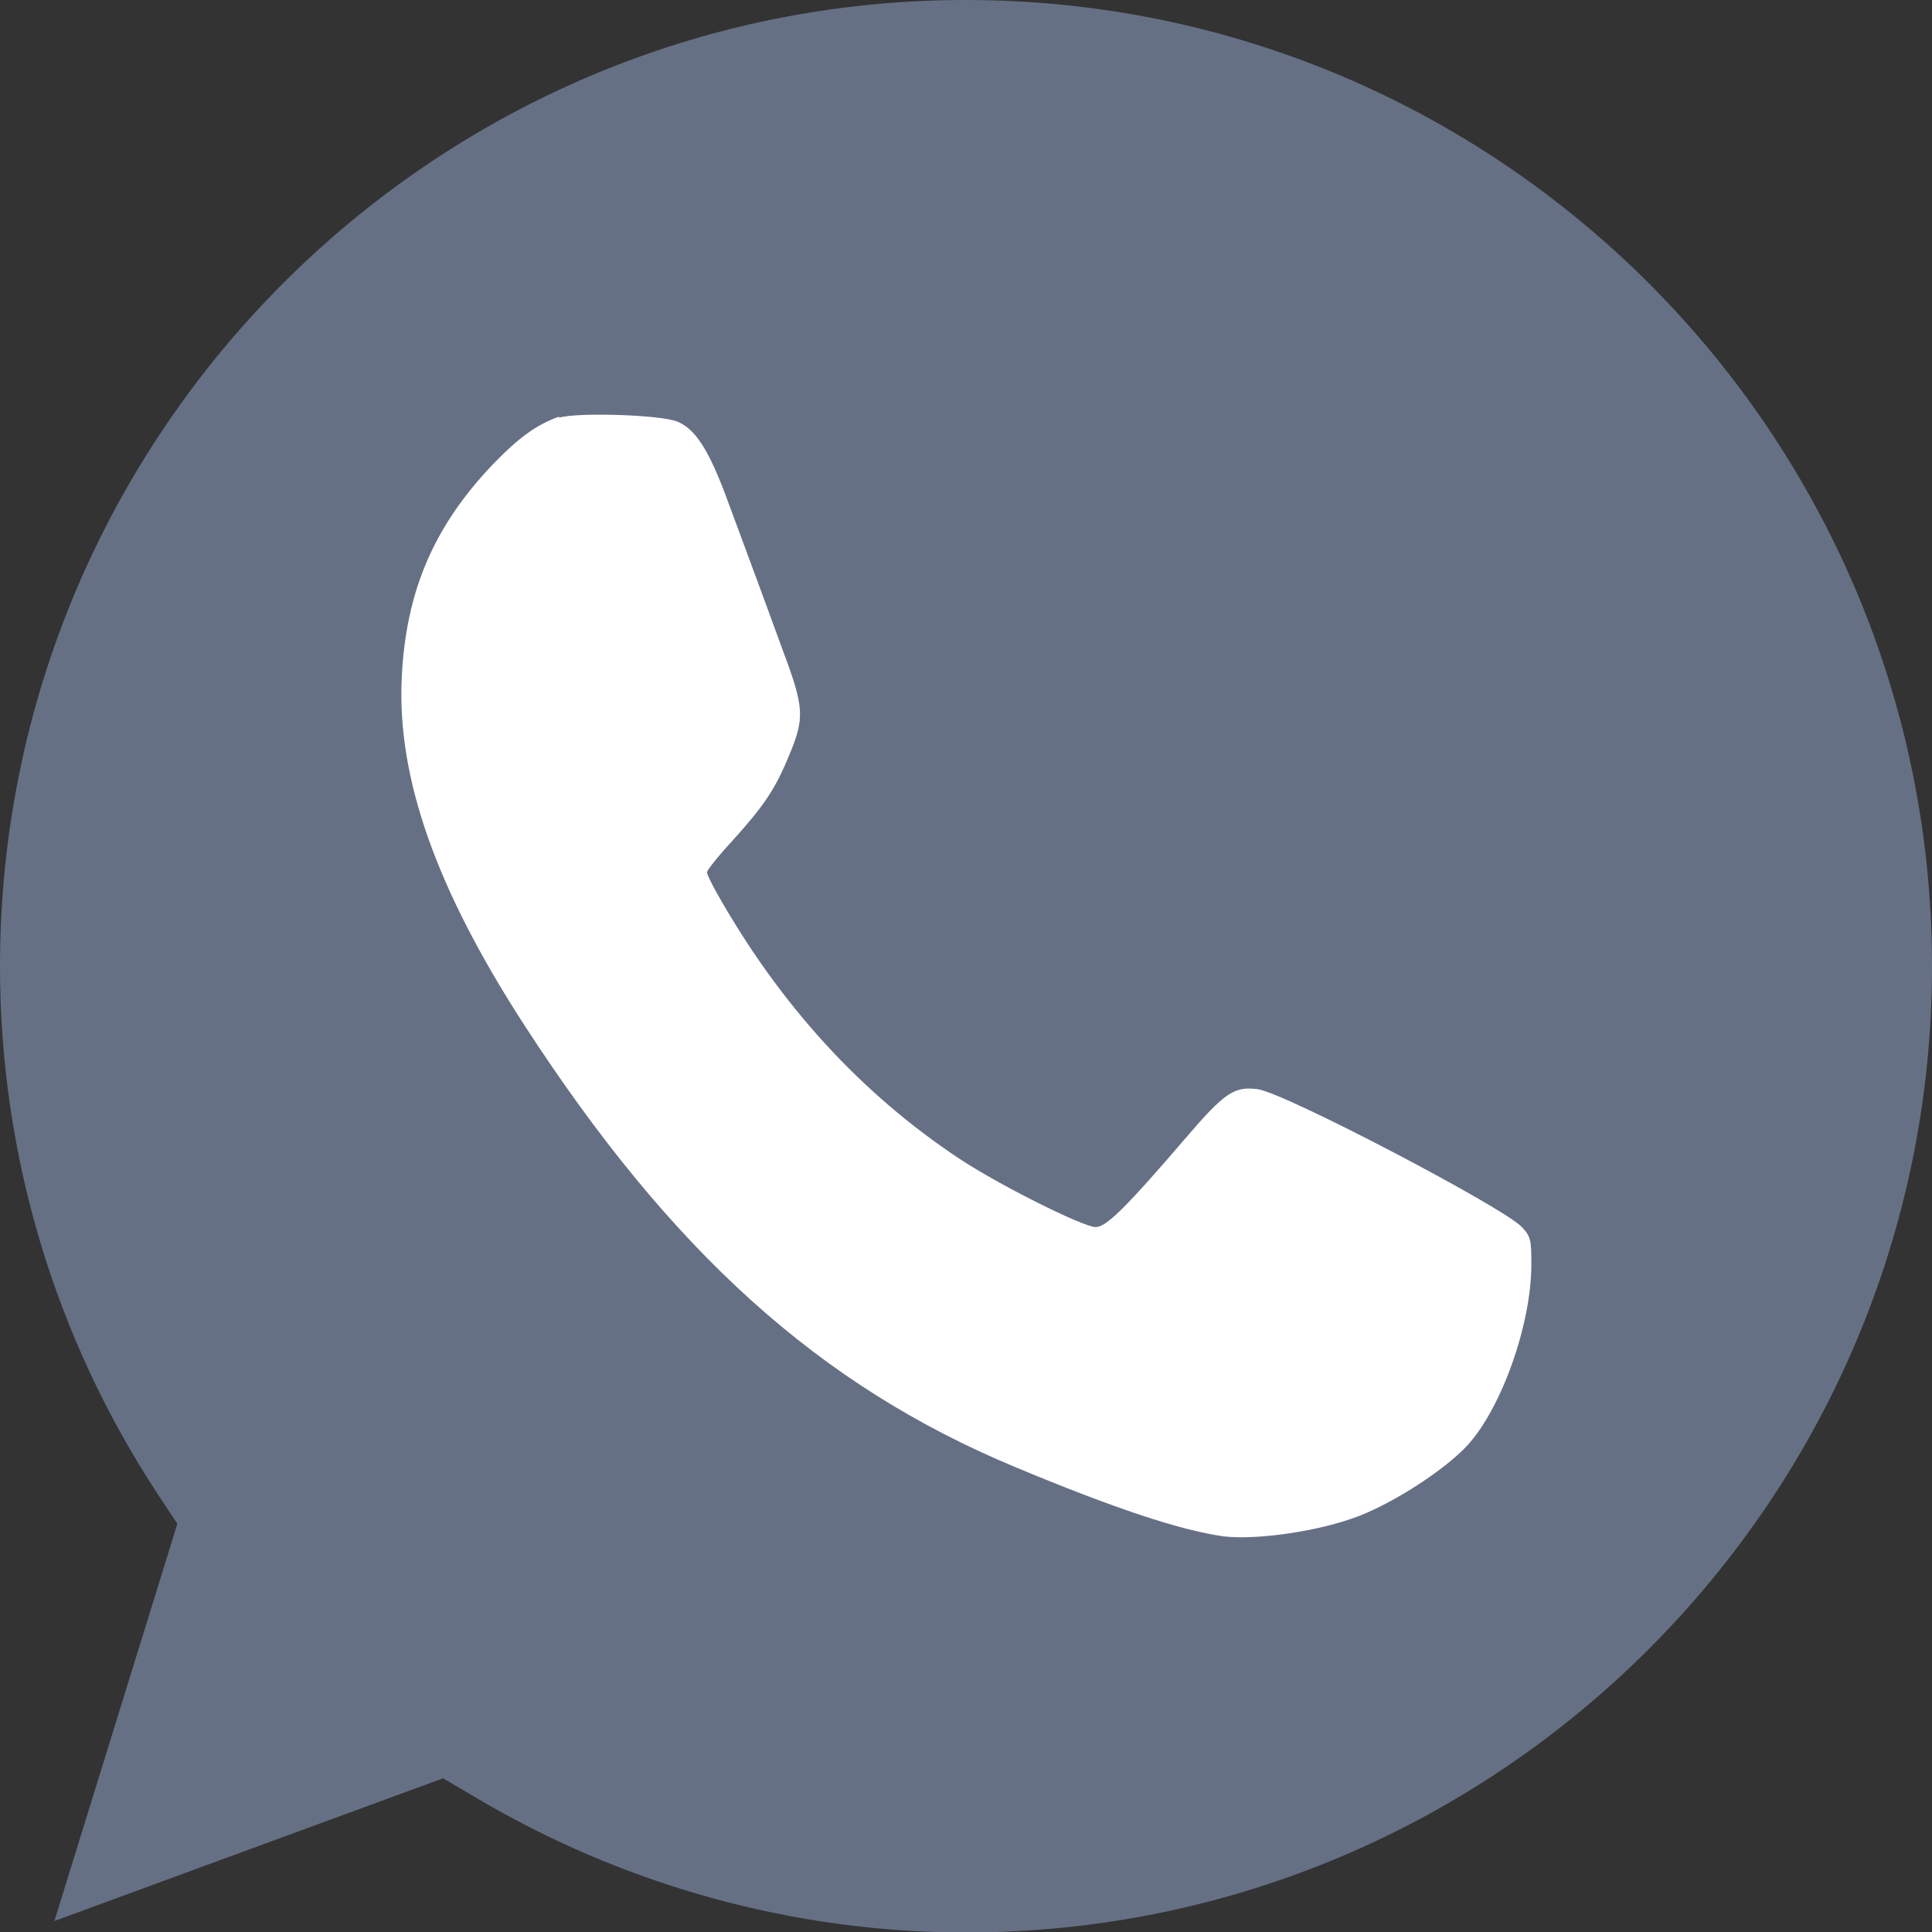
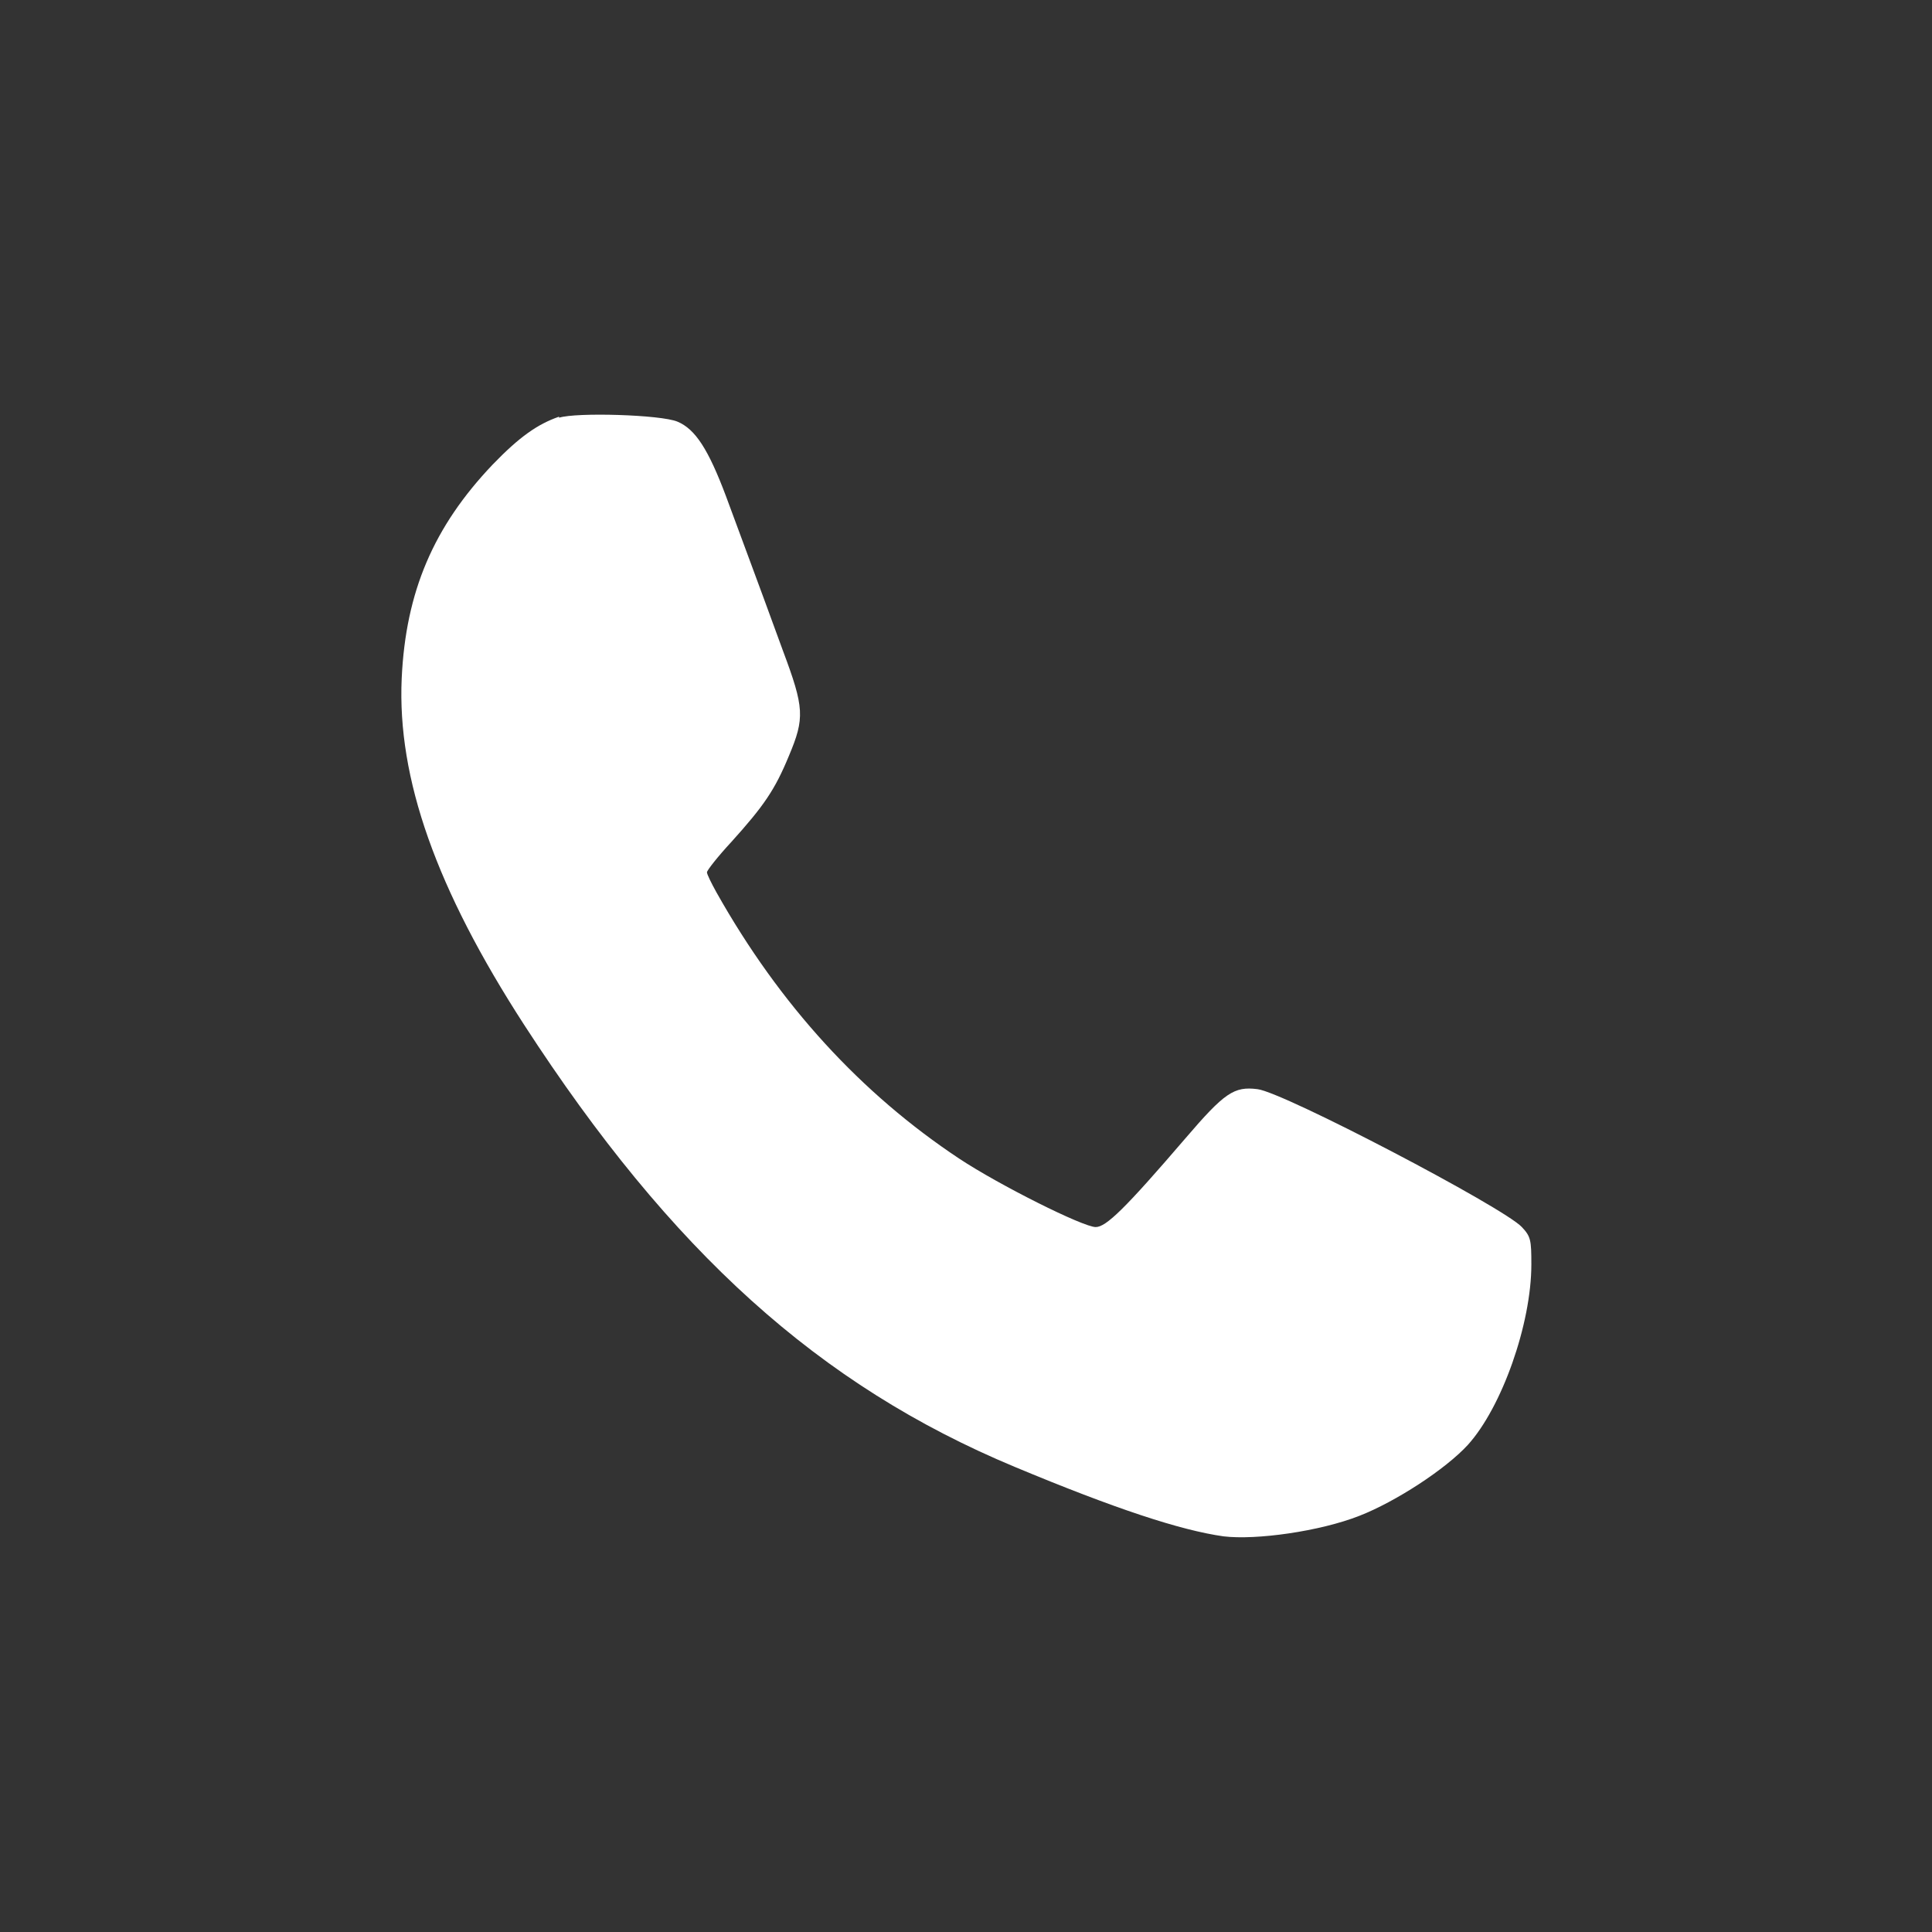
<svg xmlns="http://www.w3.org/2000/svg" width="24" height="24" viewBox="0 0 24 24" fill="none">
  <rect x="0" y="0" width="24" height="24" fill="#333333" stroke="none" />
-   <path d="M5.511 22.095L5.89 22.318C7.746 23.423 9.862 24.006 11.997 24.006C18.613 24.006 24 18.625 24 12.003C24 5.381 18.619 0 11.997 0C5.375 0 0 5.387 0 12.003C0 14.337 0.676 16.608 1.961 18.563L2.203 18.929L0.676 23.863L5.511 22.088V22.095Z" fill="#667085" />
  <path d="M6.945 5.176C6.678 5.269 6.455 5.424 6.119 5.772C5.387 6.542 5.04 7.348 4.99 8.428C4.934 9.67 5.418 11.041 6.51 12.729C8.341 15.553 10.178 17.21 12.605 18.222C13.853 18.743 14.666 19.01 15.199 19.085C15.603 19.134 16.397 19.023 16.887 18.83C17.334 18.656 17.955 18.253 18.234 17.949C18.656 17.483 19.023 16.447 19.023 15.708C19.023 15.404 19.016 15.361 18.905 15.243C18.681 15.001 15.944 13.567 15.621 13.53C15.33 13.493 15.212 13.573 14.728 14.138C13.977 15.013 13.741 15.243 13.611 15.243C13.455 15.243 12.413 14.722 11.916 14.393C10.7 13.586 9.688 12.487 8.9 11.085C8.838 10.973 8.782 10.861 8.782 10.836C8.782 10.812 8.919 10.638 9.086 10.458C9.489 10.011 9.626 9.812 9.8 9.39C9.998 8.919 9.992 8.794 9.725 8.081C9.347 7.044 9.223 6.722 9.018 6.163C8.801 5.586 8.639 5.331 8.416 5.238C8.211 5.151 7.156 5.12 6.945 5.189V5.176Z" fill="white" />
</svg>